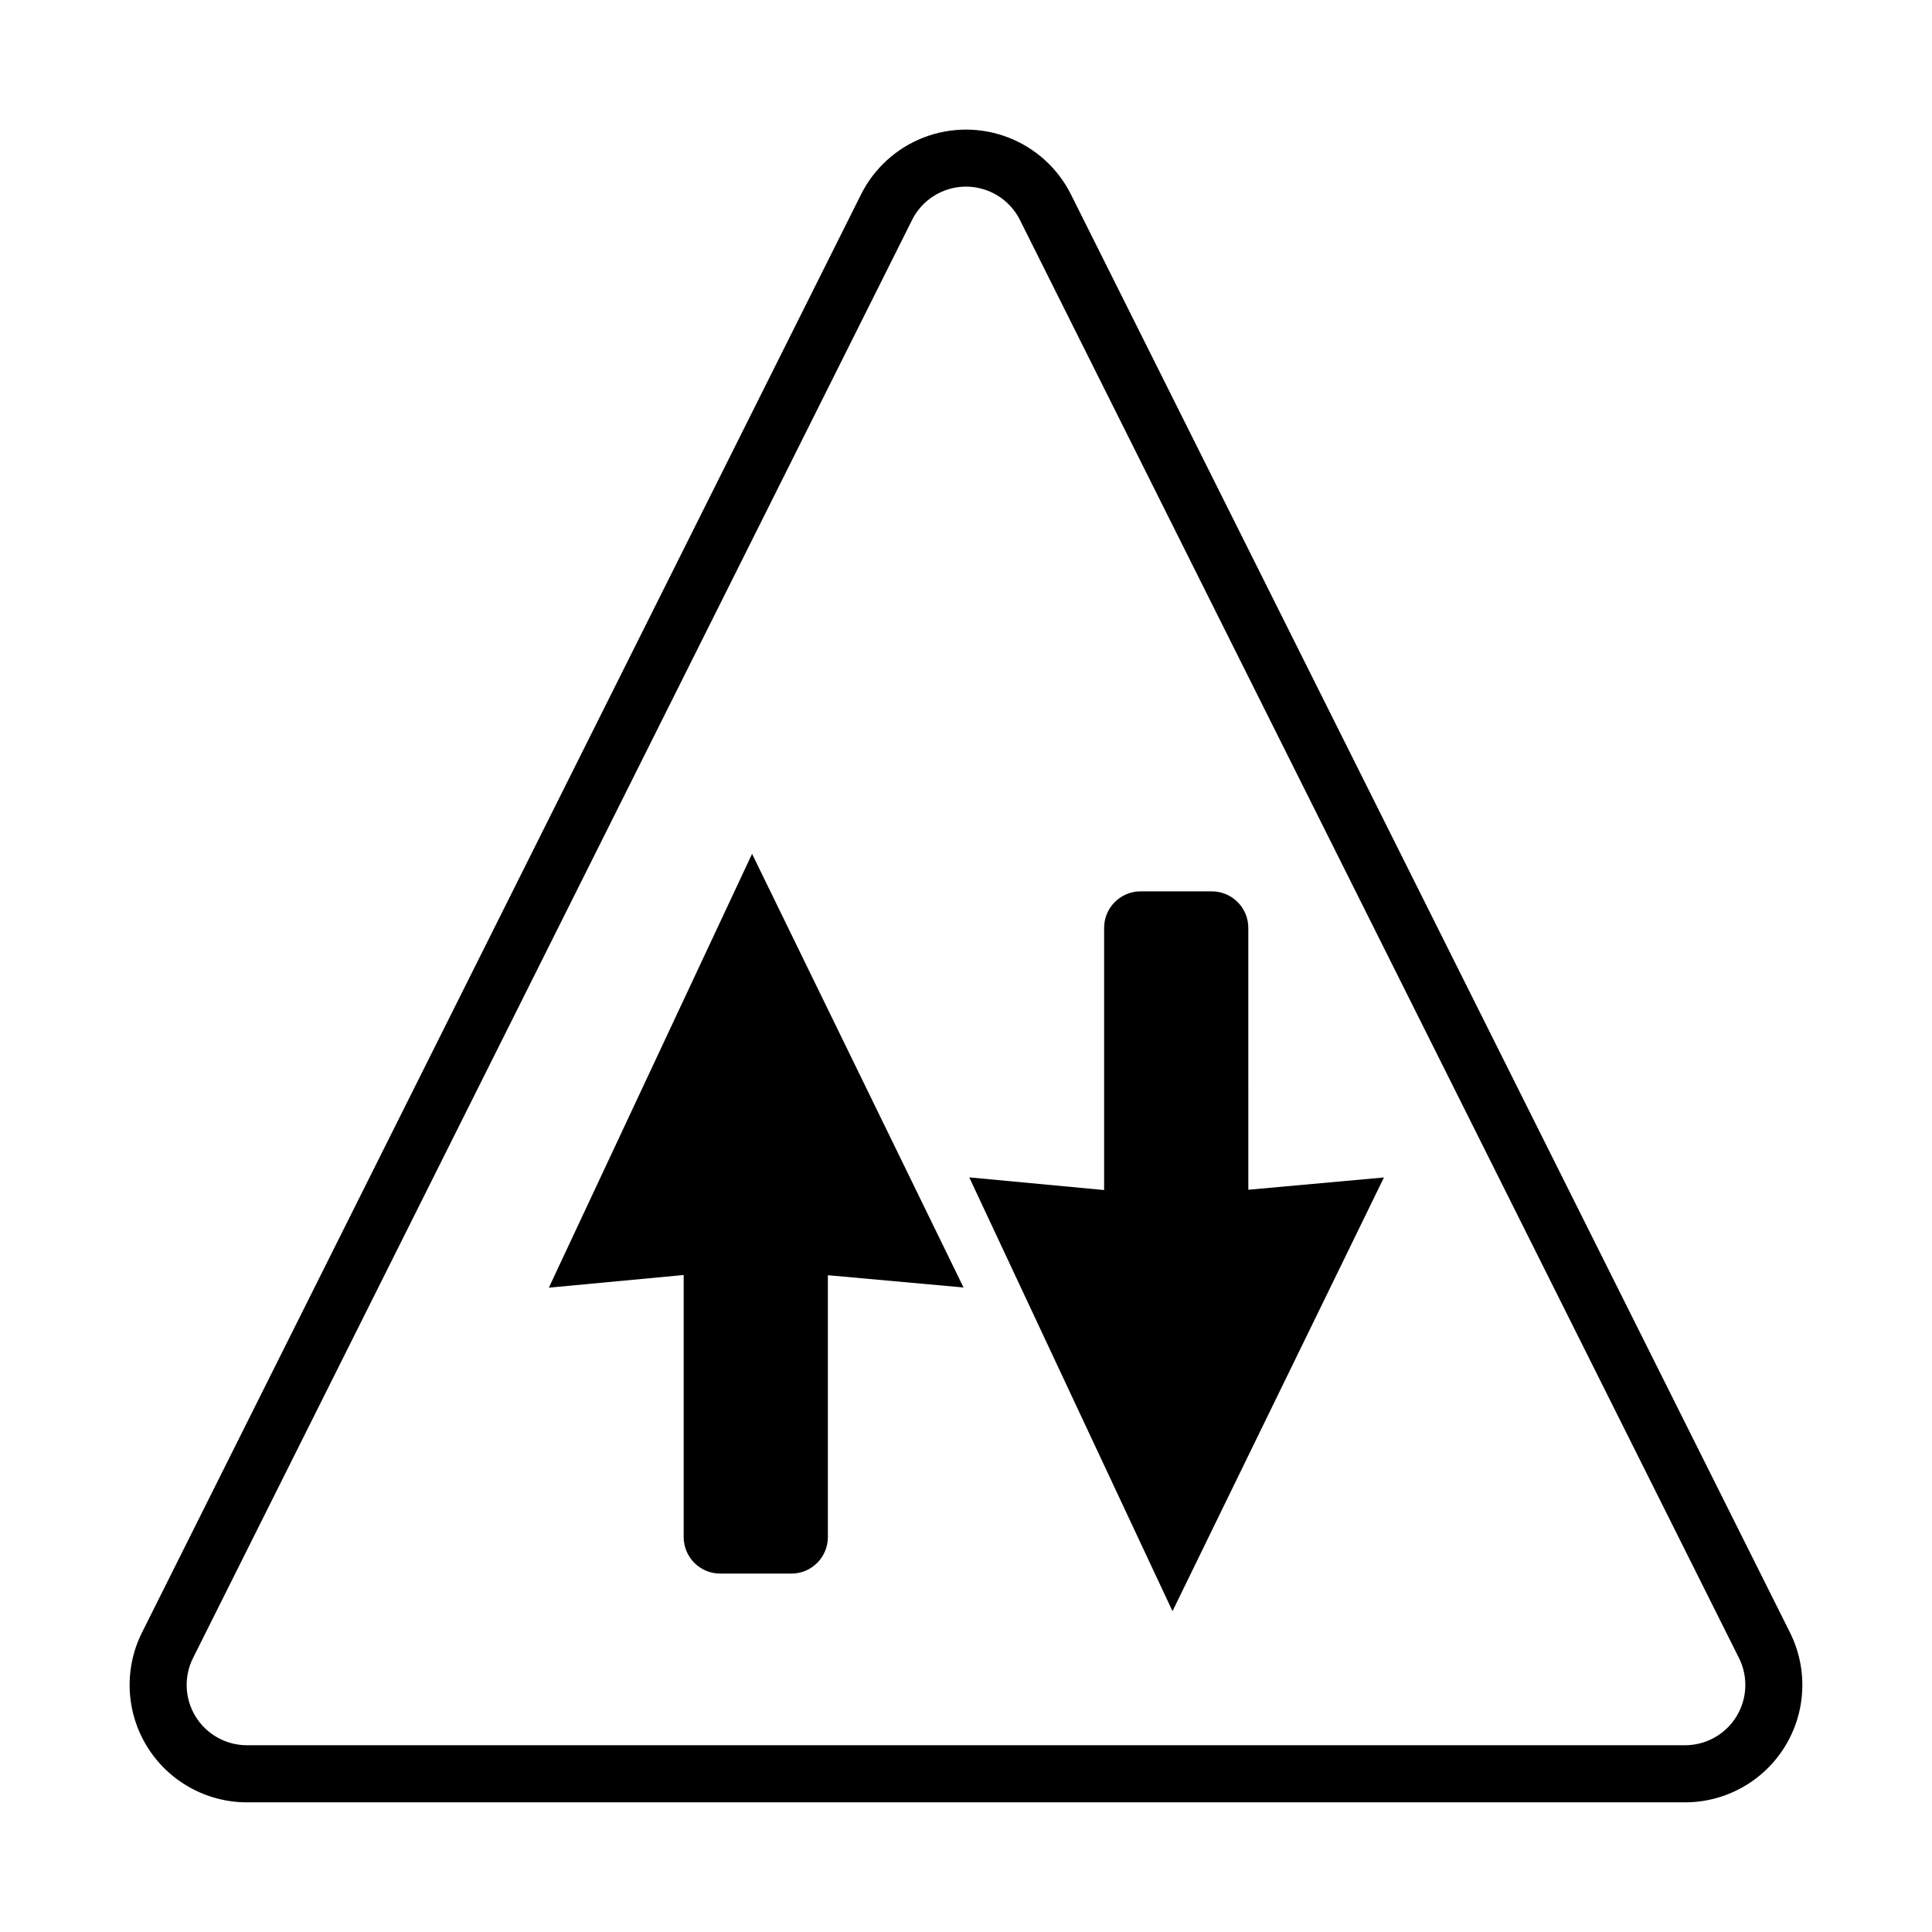
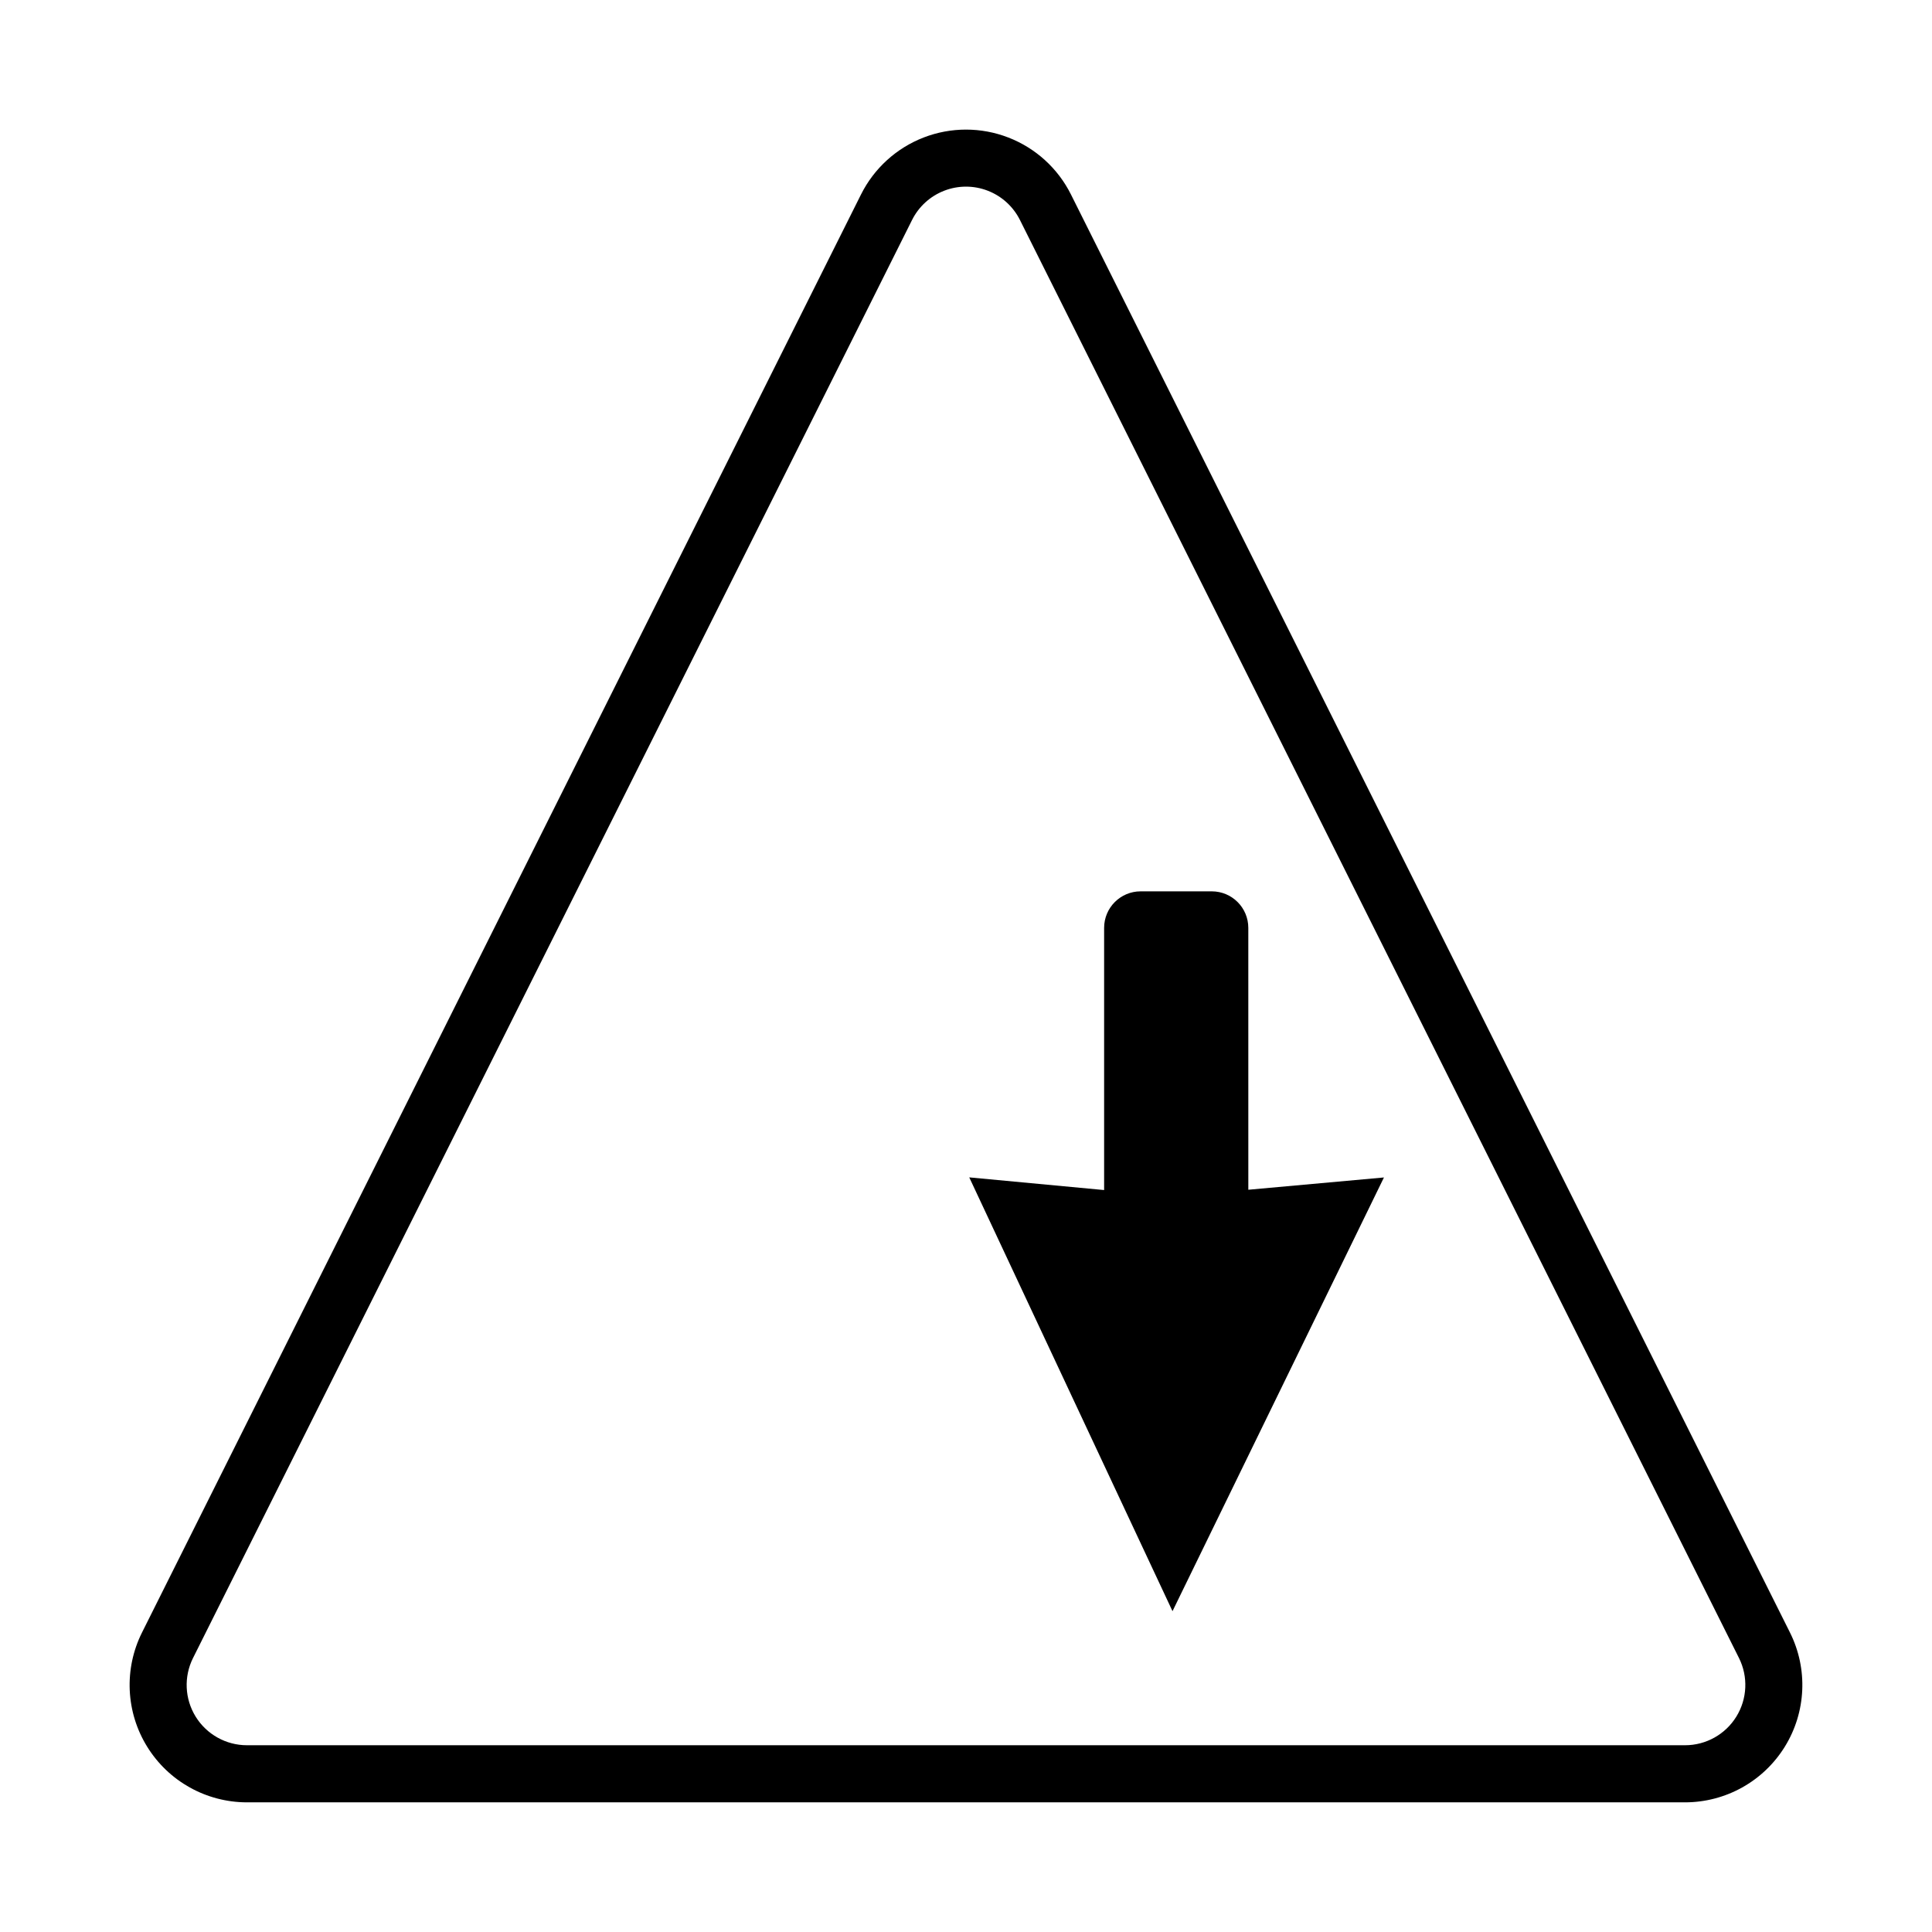
<svg xmlns="http://www.w3.org/2000/svg" fill="#000000" width="800px" height="800px" version="1.1" viewBox="144 144 512 512">
  <g>
    <path d="m209.45 621.64h381.1c10.773-0.004 20.781-5.582 26.449-14.75 5.664-9.164 6.18-20.609 1.363-30.25l-190.55-381.11c-3.461-6.922-9.379-12.301-16.598-15.09-7.219-2.793-15.215-2.793-22.434 0-7.215 2.789-13.133 8.168-16.598 15.09l-190.55 381.11c-4.816 9.641-4.301 21.086 1.367 30.25 5.664 9.168 15.672 14.746 26.449 14.75zm-14.293-38.258 190.55-381.09c1.777-3.555 4.816-6.32 8.527-7.754 3.707-1.438 7.82-1.438 11.527 0 3.711 1.434 6.75 4.199 8.531 7.754l190.55 381.09c2.477 4.953 2.215 10.836-0.699 15.547-2.91 4.711-8.055 7.578-13.594 7.578h-381.1c-5.539 0-10.684-2.867-13.598-7.578-2.91-4.711-3.176-10.594-0.695-15.547z" />
    <path d="m510.76 456.04-35.941 3.254-0.004-69.406c-0.004-5.336-4.328-9.664-9.668-9.672h-18.875c-5.34 0.004-9.668 4.336-9.668 9.672v69.488l-35.742-3.359 53.863 114.96z" />
-     <path d="m325.18 551.35c0.008 5.34 4.336 9.664 9.672 9.668h18.875c5.336-0.004 9.664-4.328 9.668-9.668v-69.406l35.953 3.254-56.043-114.92-53.855 114.97 35.73-3.359z" />
  </g>
</svg>